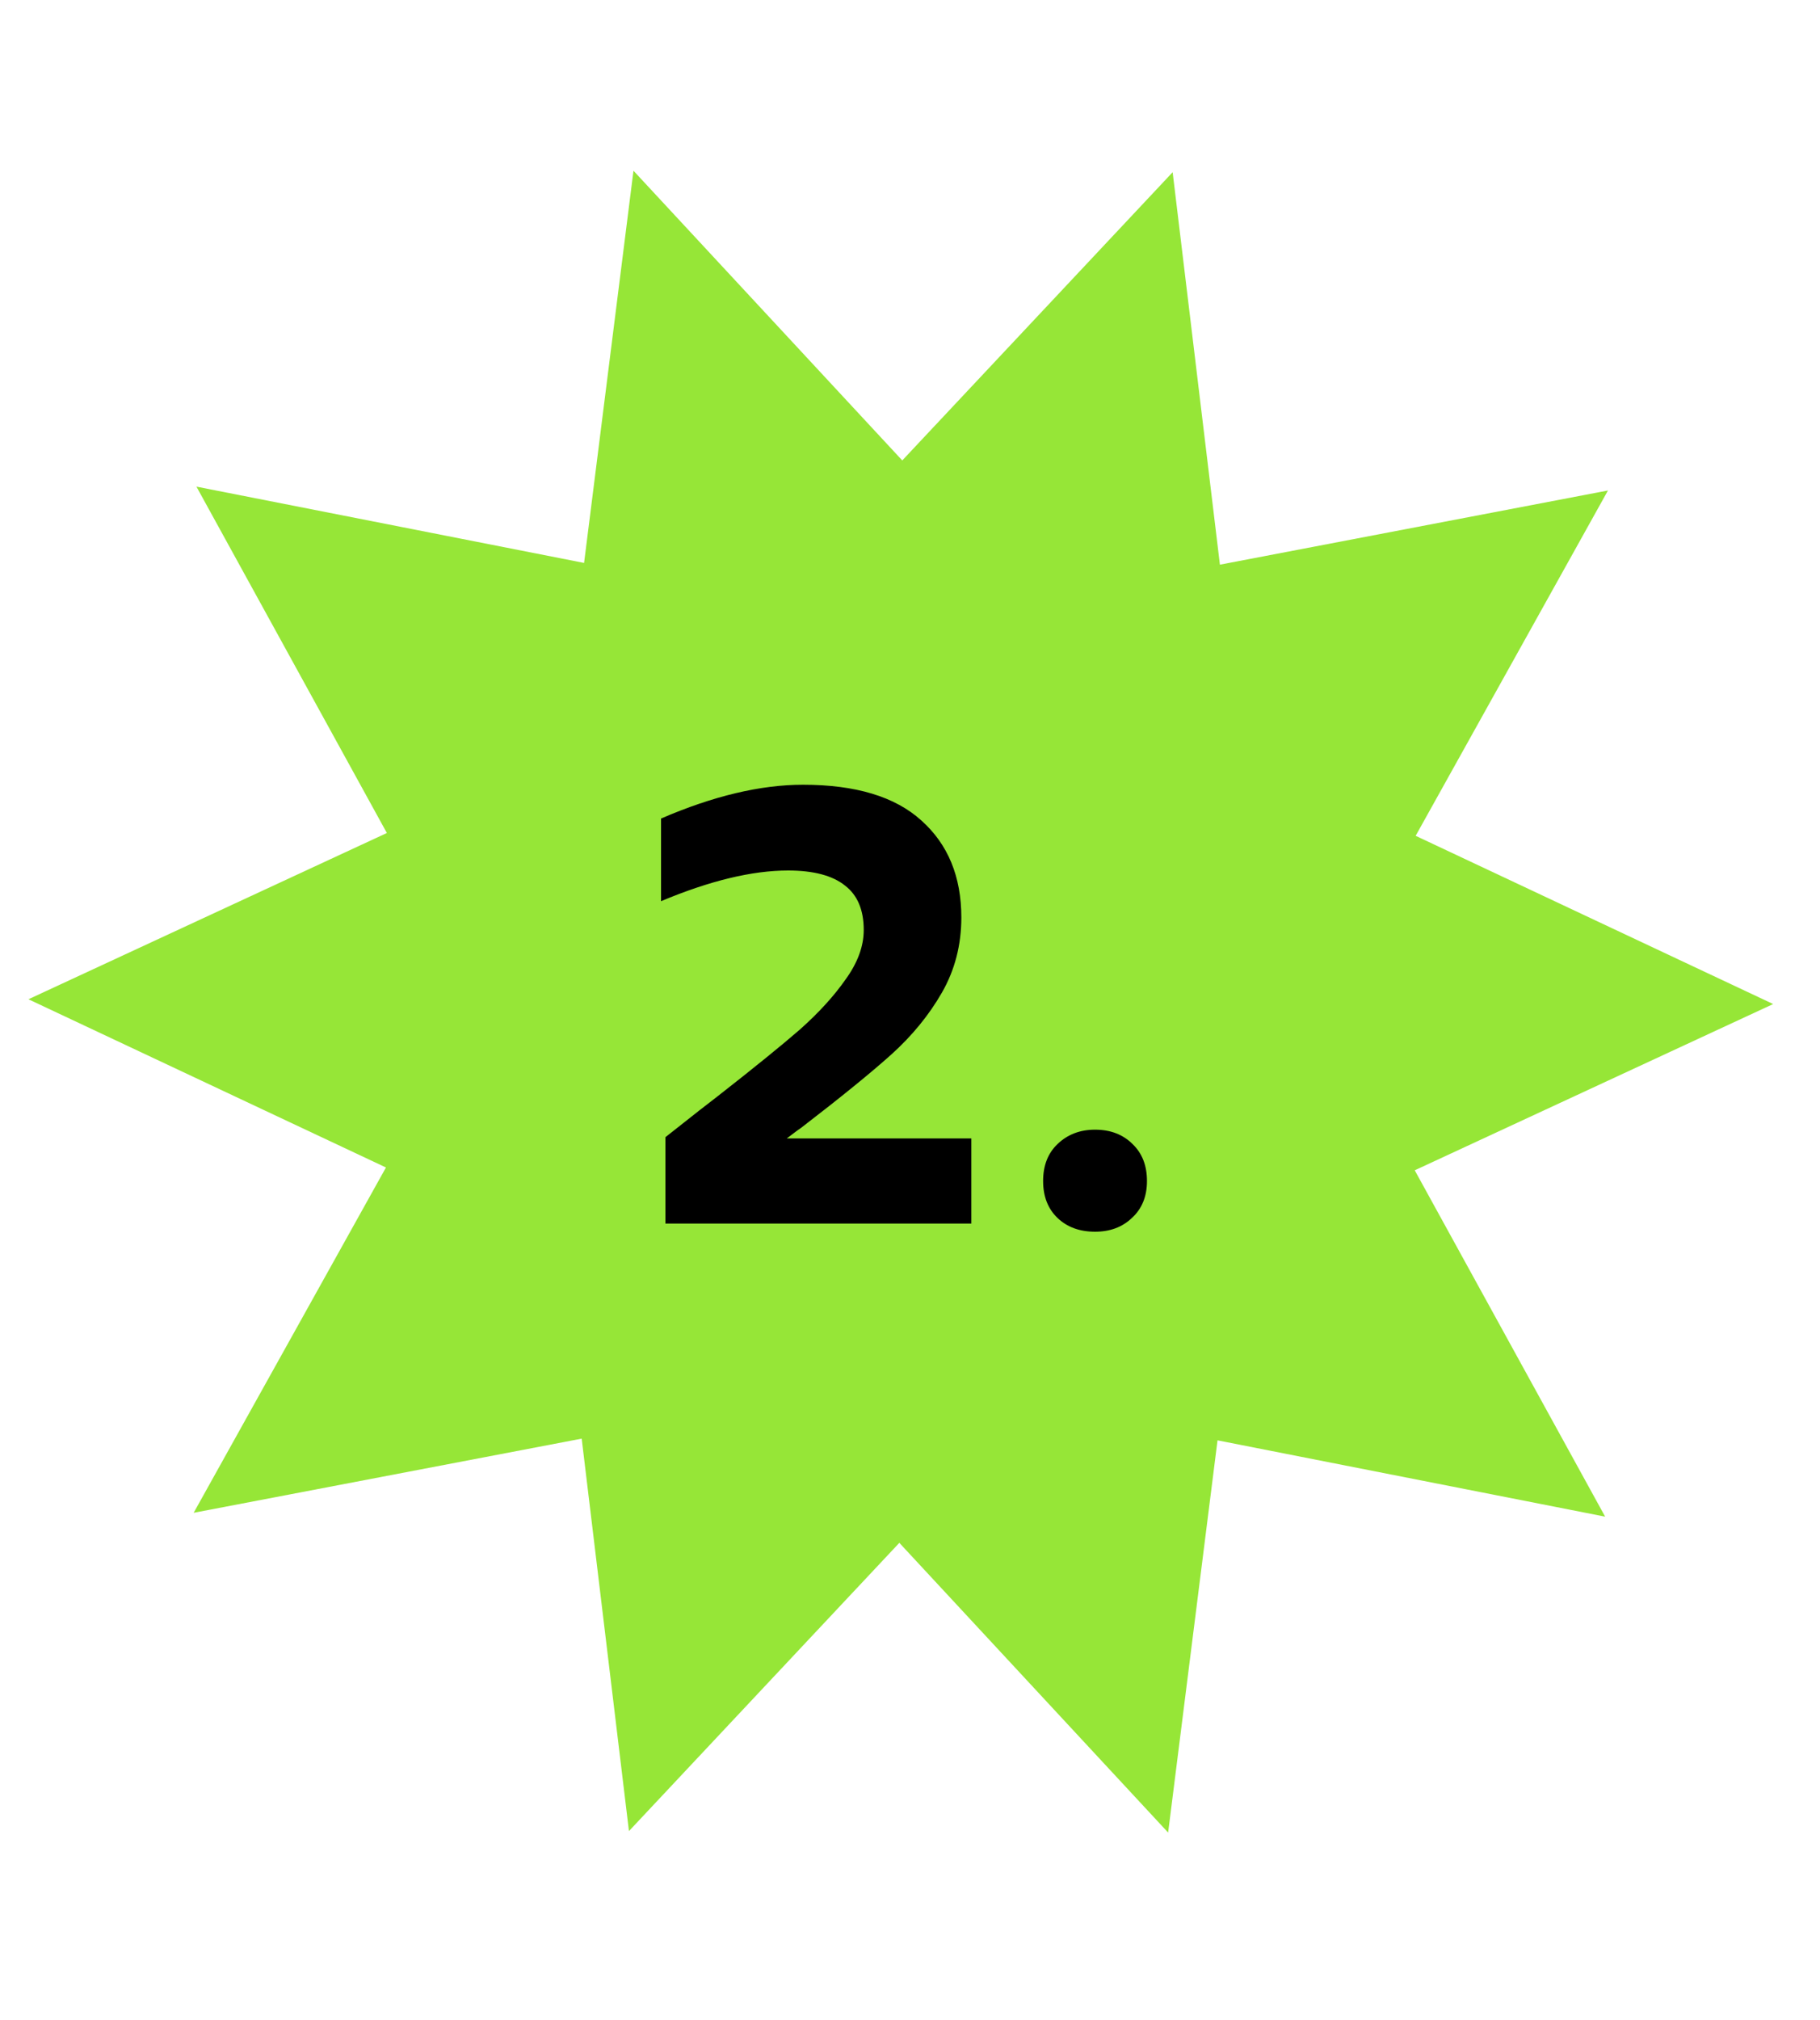
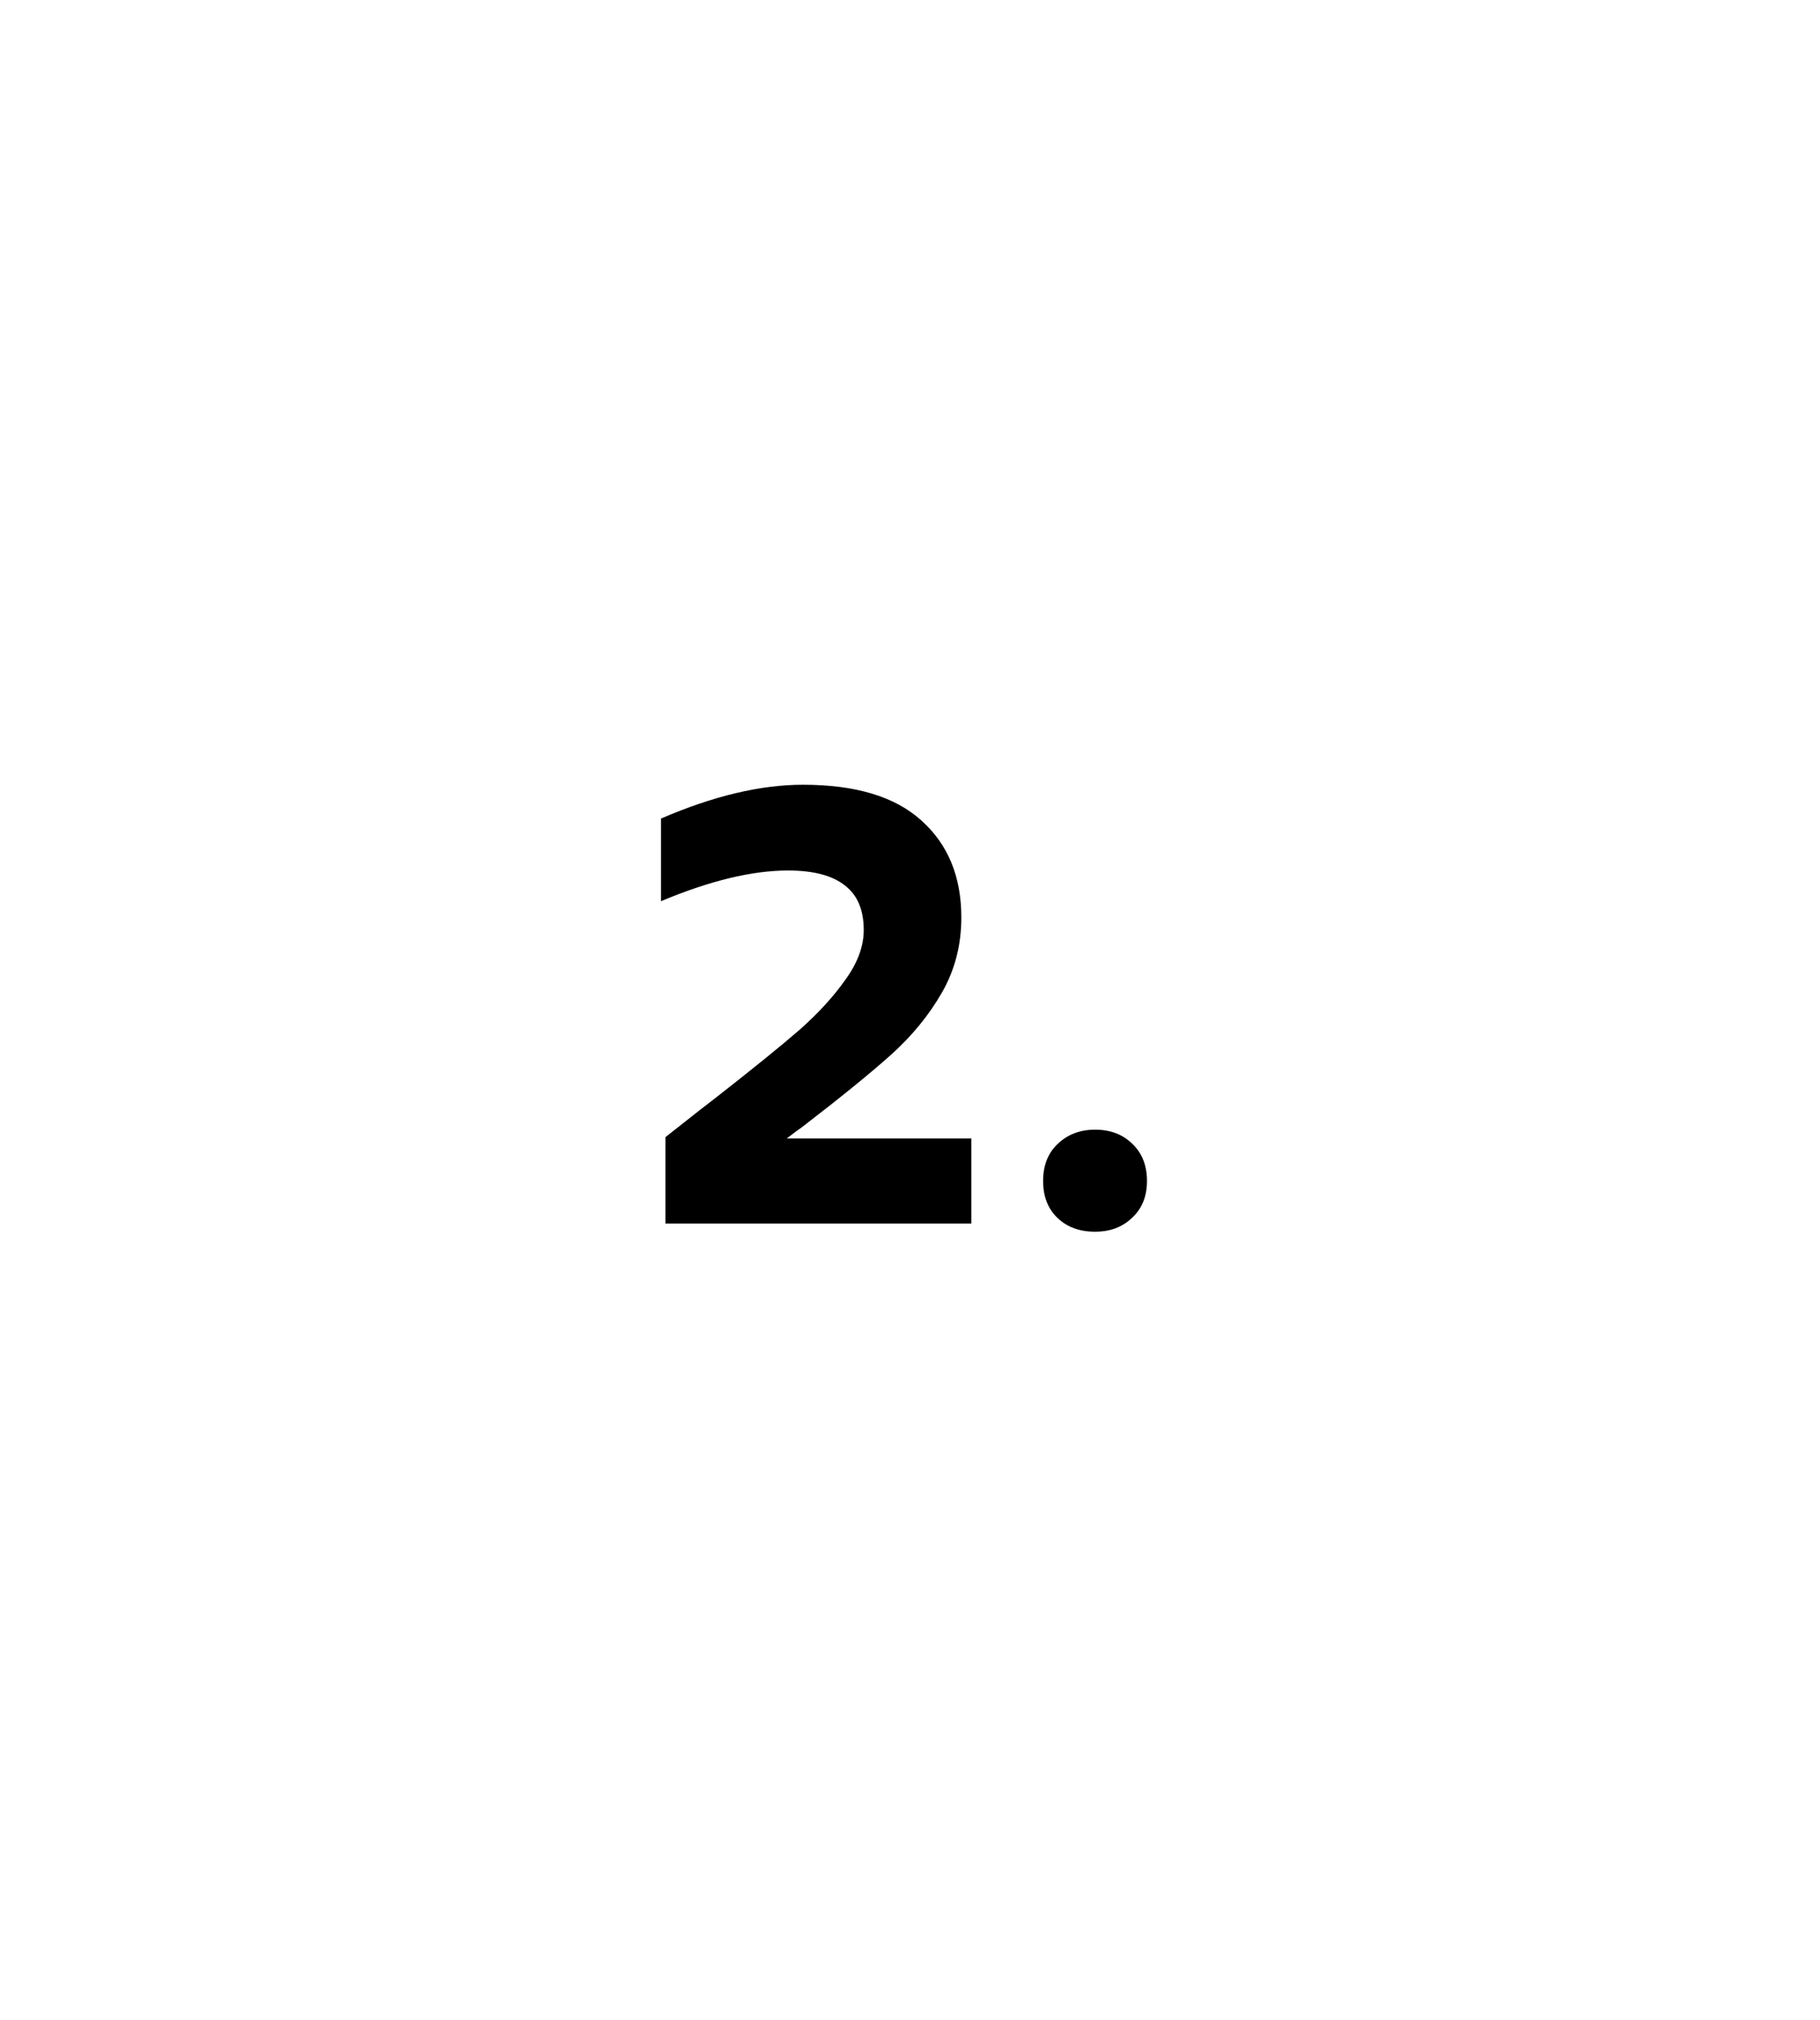
<svg xmlns="http://www.w3.org/2000/svg" width="64" height="71" viewBox="0 0 64 71" fill="none">
-   <path d="M22.276 6L31.728 16.181L41.236 6.052L42.898 19.844L56.544 17.237L49.781 29.373L62.353 35.285L49.749 41.128L56.445 53.3L42.814 50.618L41.077 64.402L31.625 54.22L22.117 64.35L20.455 50.558L6.81 53.164L13.572 41.029L1 35.117L13.604 29.274L6.908 17.102L20.539 19.783L22.276 6Z" fill="#96E637" />
  <path d="M23.399 39.964C24.381 39.187 24.99 38.71 25.225 38.534C26.501 37.537 27.469 36.752 28.129 36.18C28.789 35.593 29.324 35.007 29.735 34.42C30.16 33.833 30.373 33.254 30.373 32.682C30.373 31.978 30.153 31.457 29.713 31.12C29.273 30.768 28.605 30.592 27.711 30.592C26.449 30.592 24.961 30.951 23.245 31.67V28.766C25.078 27.974 26.743 27.578 28.239 27.578C30.087 27.578 31.473 27.996 32.397 28.832C33.335 29.668 33.805 30.805 33.805 32.242C33.805 33.21 33.577 34.09 33.123 34.882C32.668 35.674 32.074 36.4 31.341 37.06C30.622 37.705 29.566 38.563 28.173 39.634C28.143 39.649 27.975 39.773 27.667 40.008H34.157V43H23.399V39.964ZM38.507 43.286C37.964 43.286 37.524 43.125 37.187 42.802C36.849 42.479 36.681 42.047 36.681 41.504C36.681 40.961 36.849 40.529 37.187 40.206C37.538 39.869 37.978 39.7 38.507 39.7C39.049 39.7 39.489 39.869 39.827 40.206C40.164 40.529 40.333 40.961 40.333 41.504C40.333 42.047 40.157 42.479 39.804 42.802C39.467 43.125 39.035 43.286 38.507 43.286Z" fill="black" />
</svg>